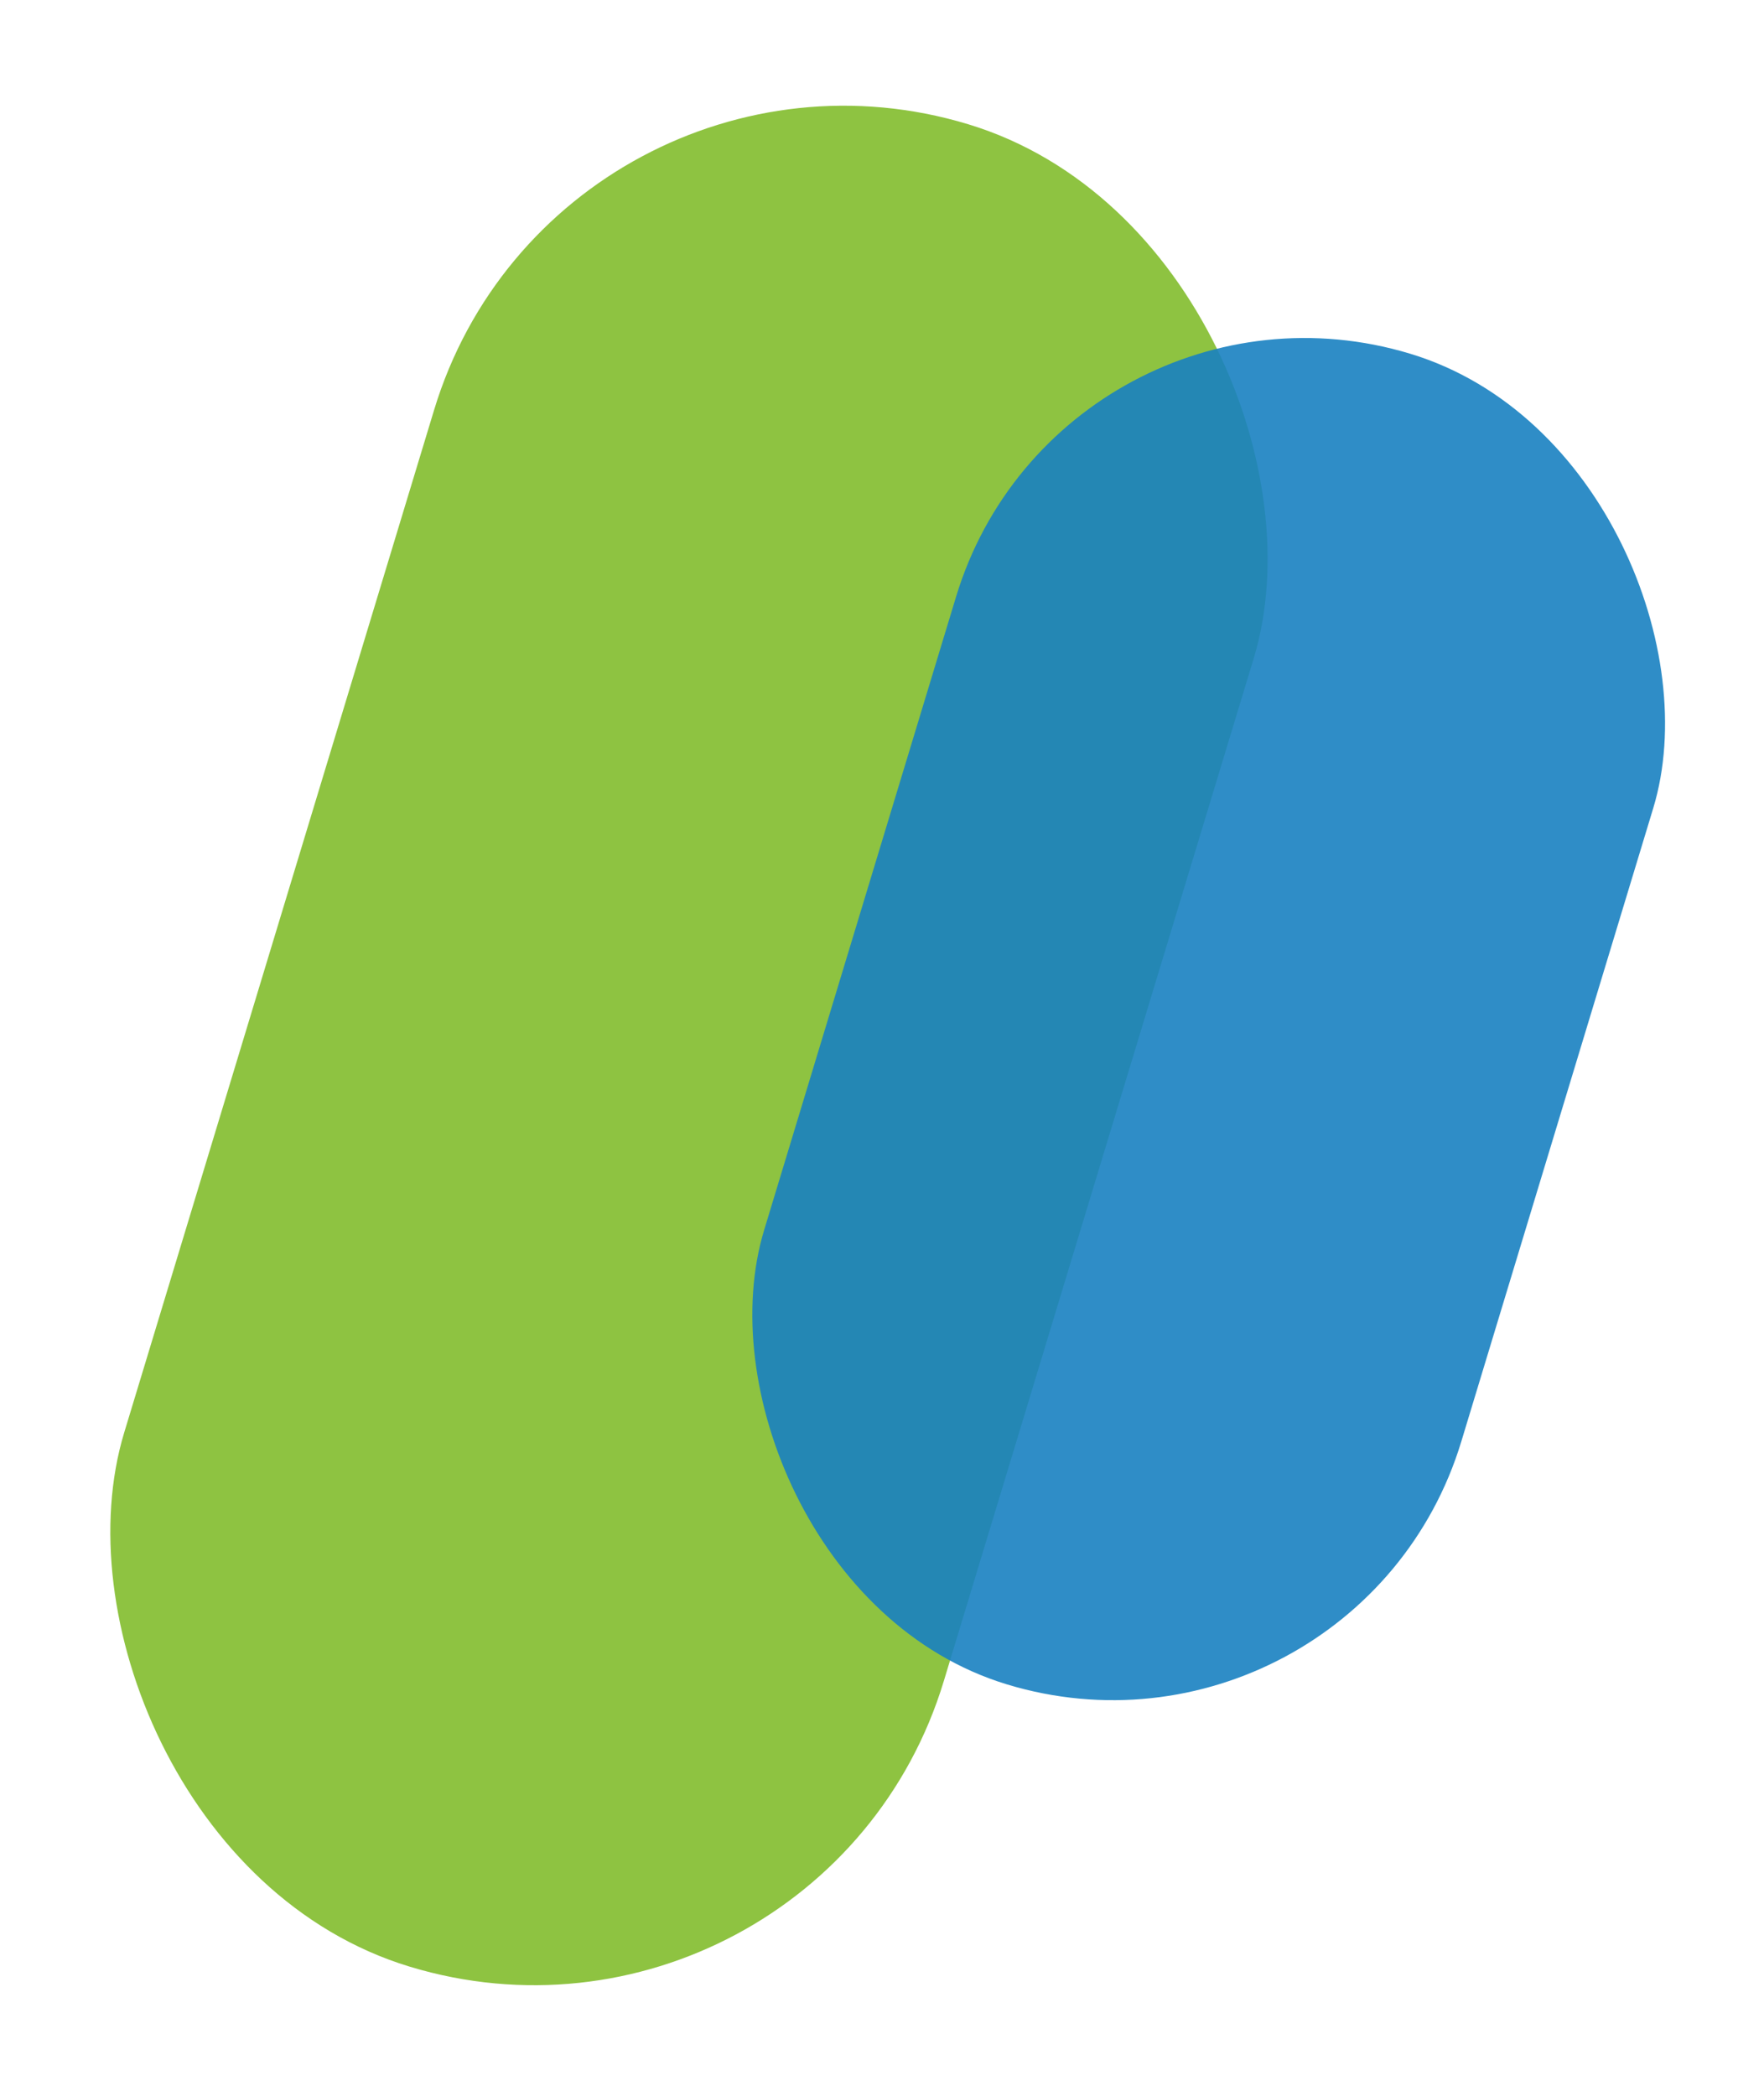
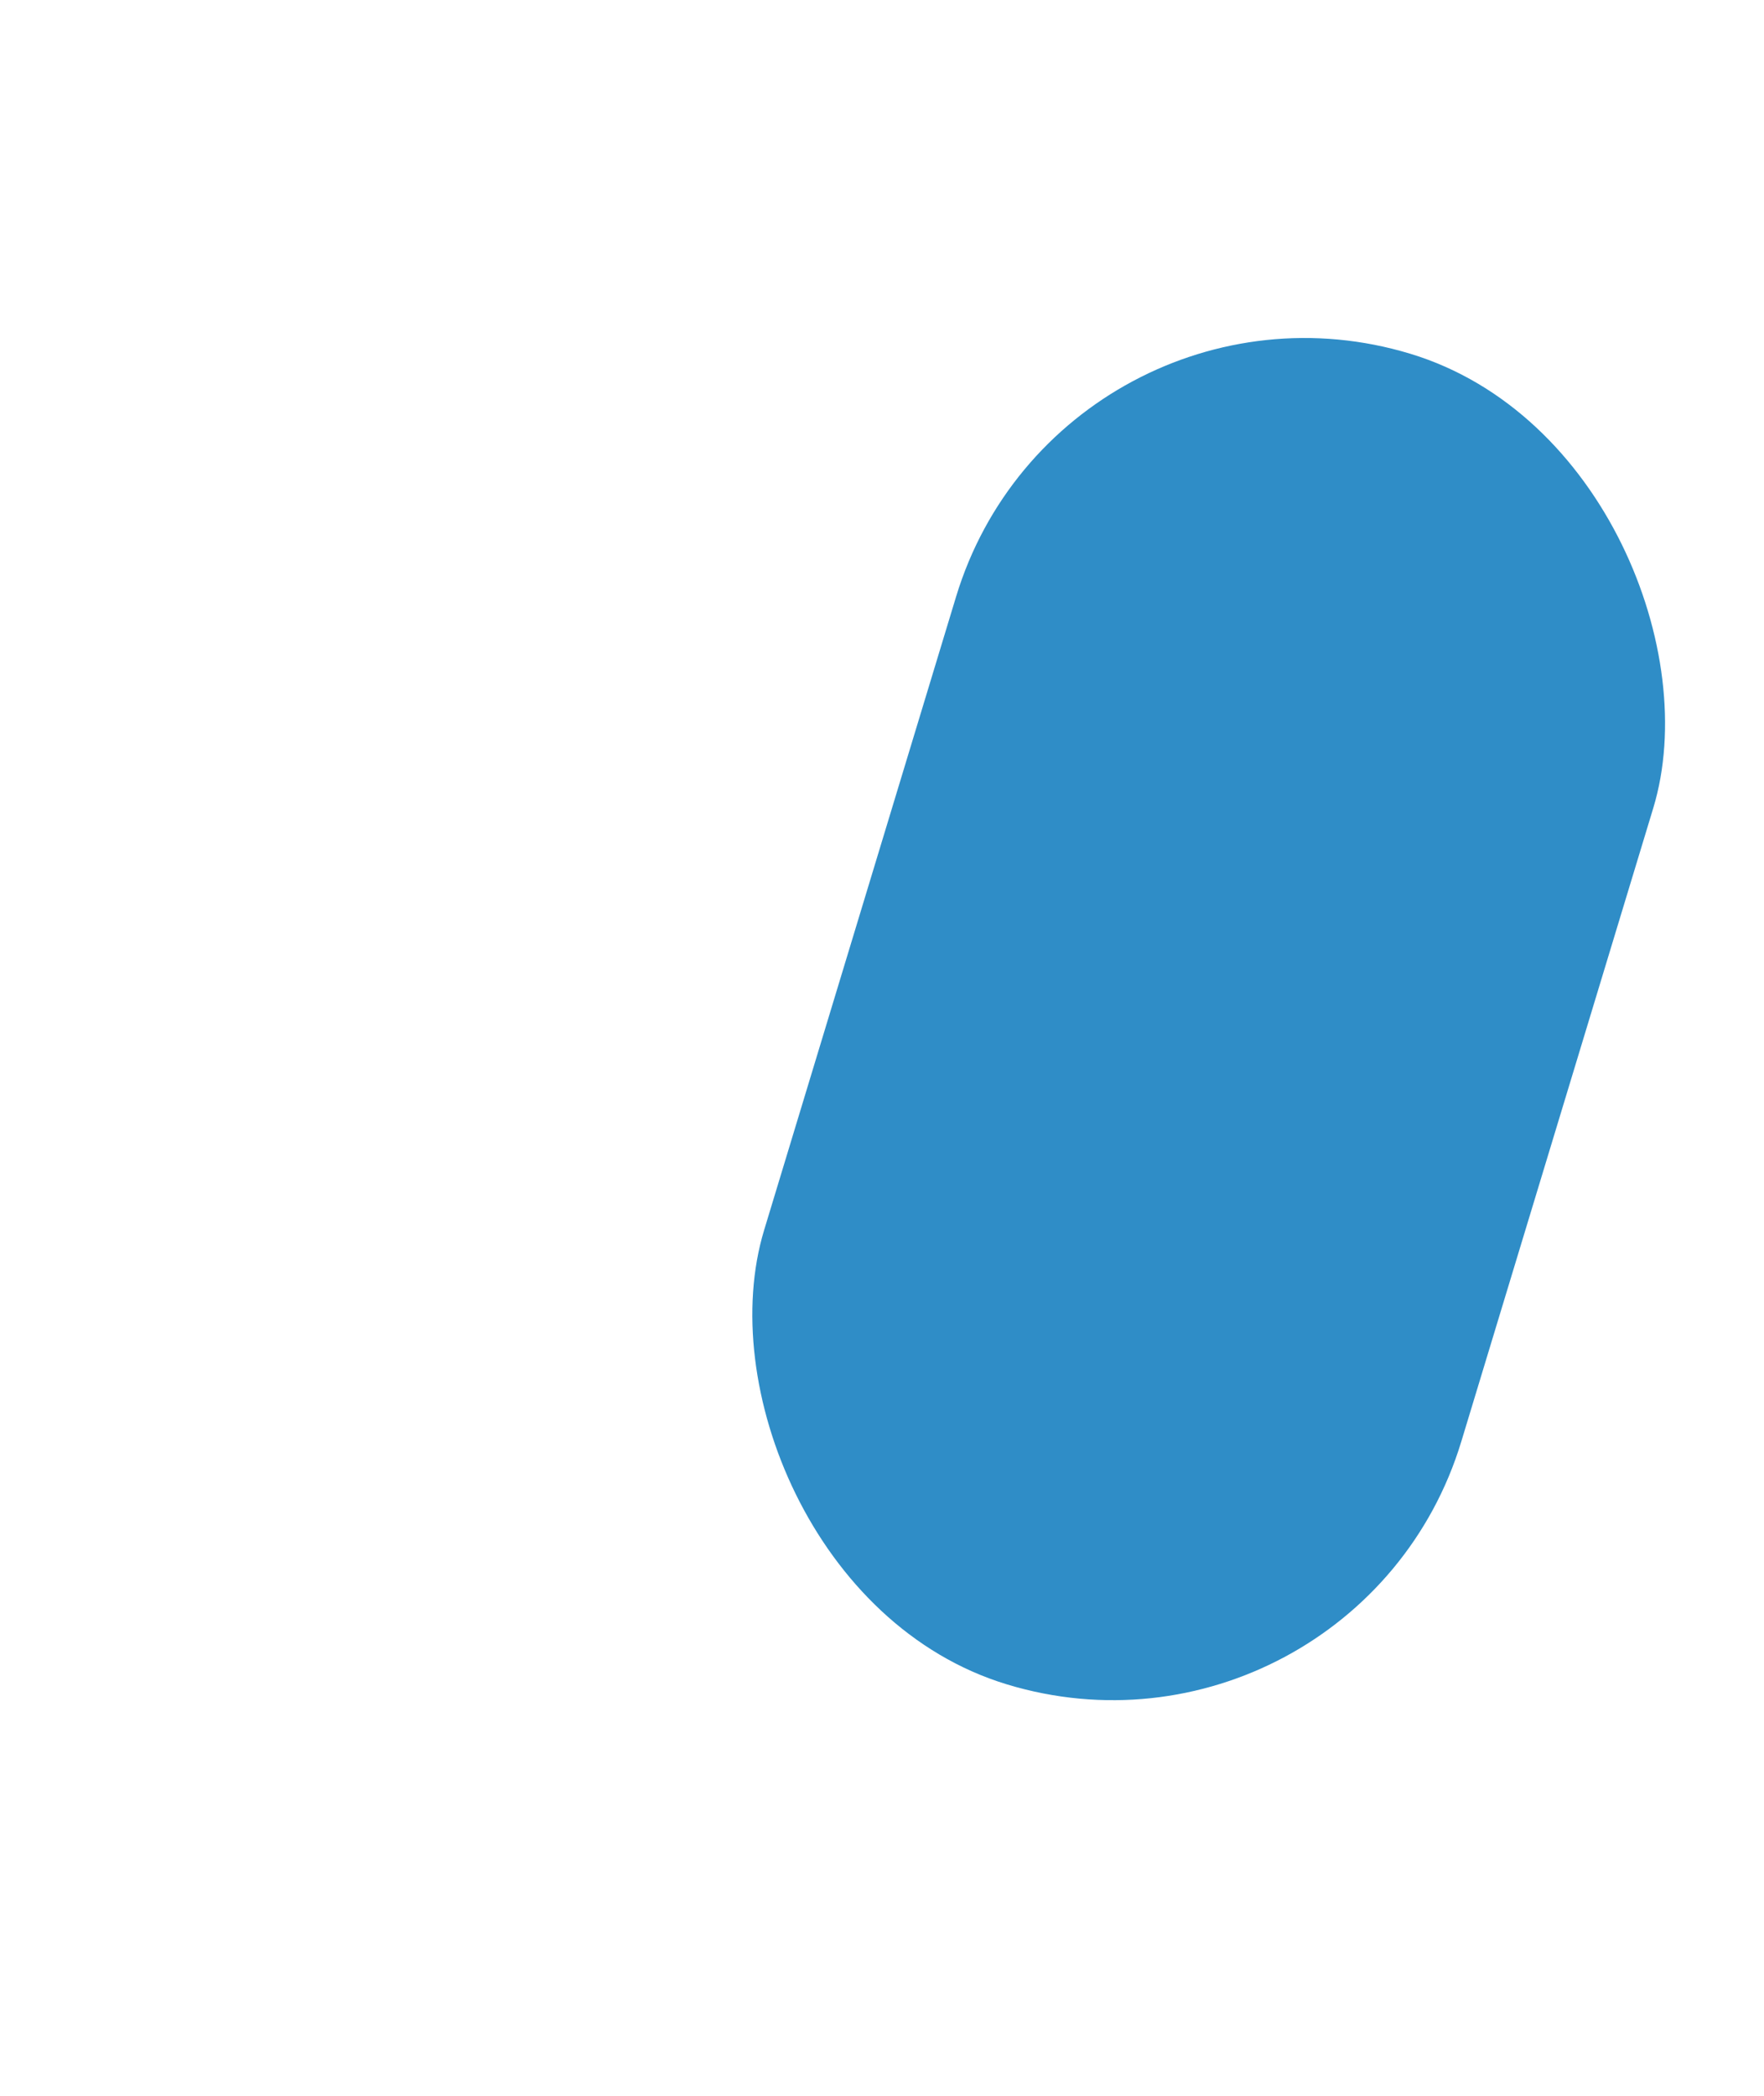
<svg xmlns="http://www.w3.org/2000/svg" width="266" height="316" viewBox="0 0 266 316" fill="none">
-   <rect x="123.59" y="315.242" width="129.144" height="290.261" rx="64.572" transform="rotate(-163.138 123.59 315.242)" fill="#8EC341" />
  <rect x="204.426" y="269.889" width="109.856" height="209.633" rx="54.928" transform="rotate(-163.138 204.426 269.889)" fill="#1981C1" fill-opacity="0.9" />
</svg>